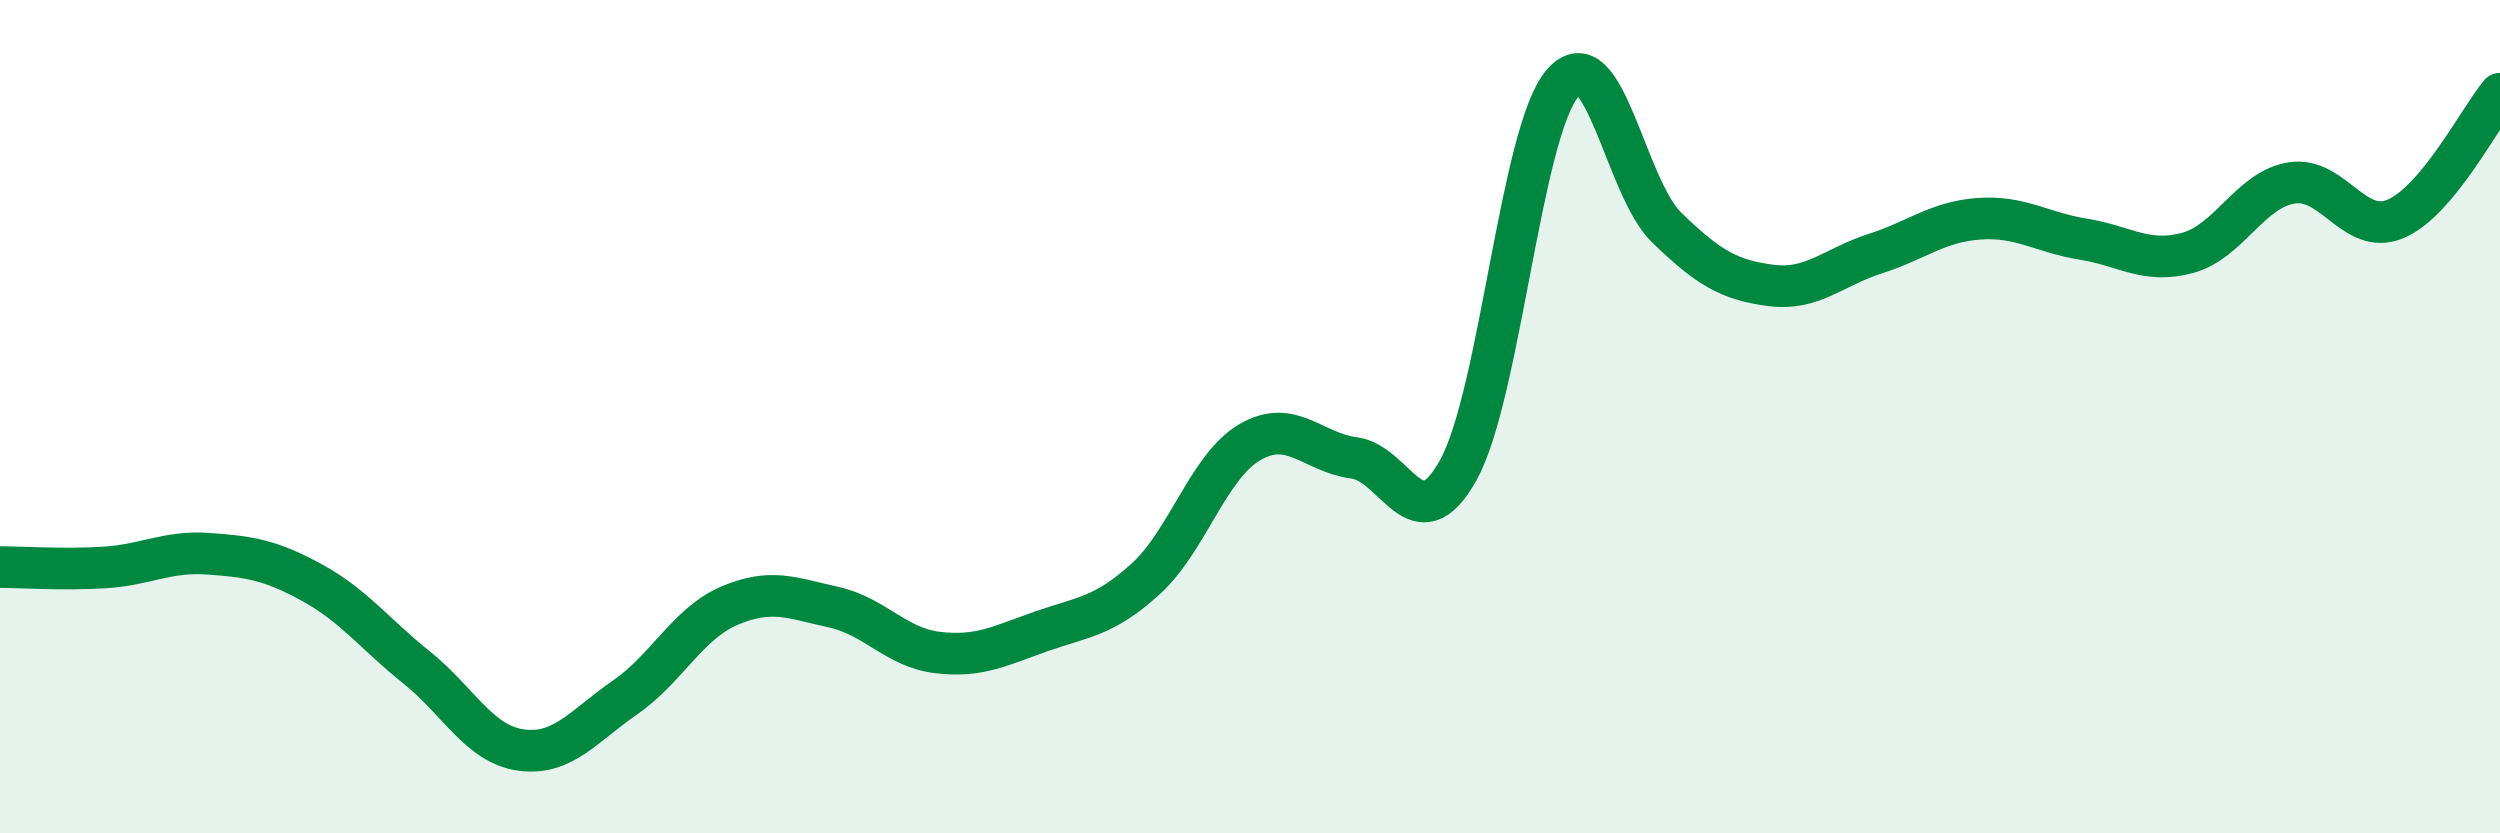
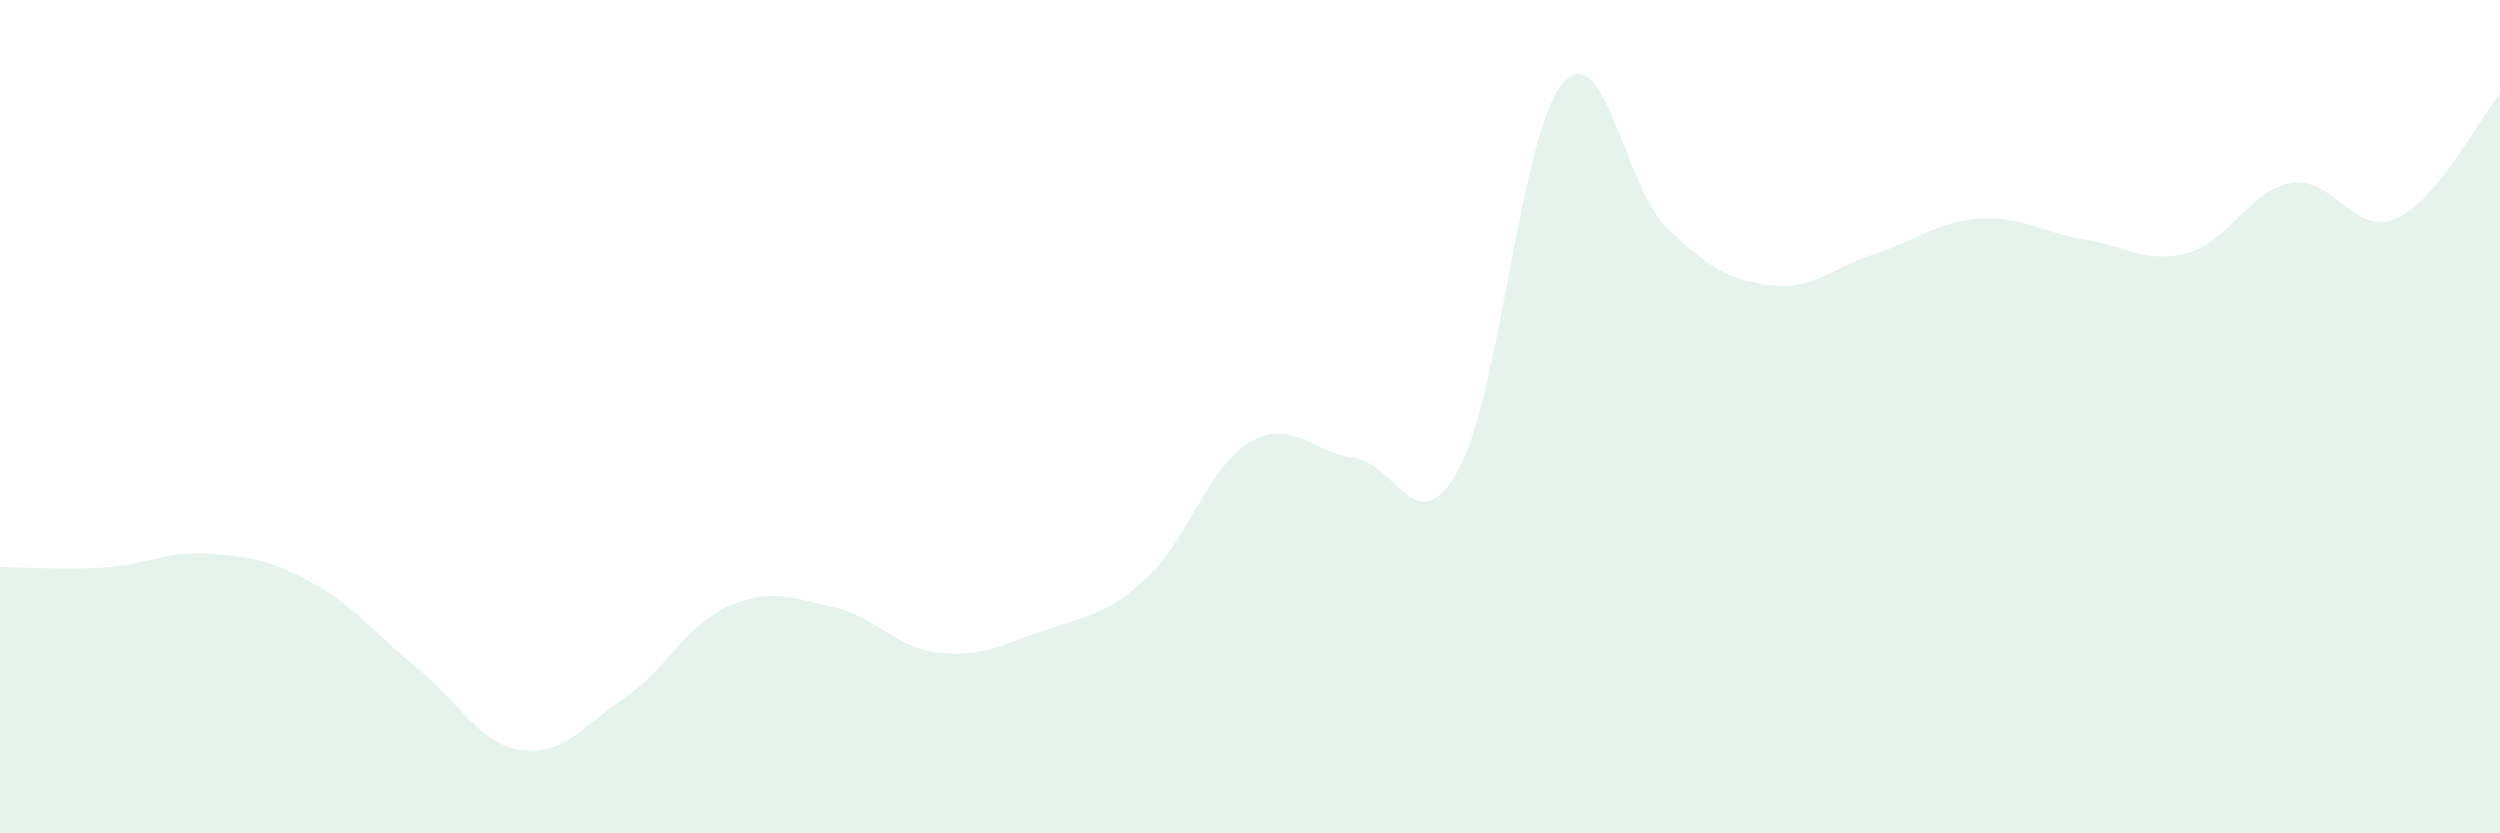
<svg xmlns="http://www.w3.org/2000/svg" width="60" height="20" viewBox="0 0 60 20">
  <path d="M 0,13.61 C 0.5,13.61 1.5,13.68 2.5,13.62 C 3.5,13.56 4,13.22 5,13.29 C 6,13.36 6.5,13.44 7.5,13.99 C 8.5,14.54 9,15.22 10,16.02 C 11,16.82 11.5,17.86 12.5,18 C 13.5,18.14 14,17.43 15,16.74 C 16,16.05 16.5,14.97 17.5,14.54 C 18.5,14.11 19,14.35 20,14.57 C 21,14.79 21.5,15.54 22.5,15.66 C 23.5,15.78 24,15.5 25,15.15 C 26,14.8 26.5,14.8 27.5,13.89 C 28.5,12.98 29,11.19 30,10.61 C 31,10.03 31.5,10.86 32.5,10.99 C 33.5,11.12 34,13.08 35,11.28 C 36,9.48 36.5,3.16 37.5,2 C 38.5,0.84 39,4.49 40,5.46 C 41,6.43 41.5,6.72 42.5,6.85 C 43.5,6.98 44,6.41 45,6.09 C 46,5.77 46.5,5.32 47.5,5.25 C 48.5,5.18 49,5.58 50,5.74 C 51,5.9 51.5,6.34 52.5,6.07 C 53.5,5.8 54,4.55 55,4.39 C 56,4.23 56.5,5.68 57.5,5.25 C 58.5,4.82 59.5,2.85 60,2.25L60 20L0 20Z" fill="#008740" opacity="0.1" stroke-linecap="round" stroke-linejoin="round" />
-   <path d="M 0,13.61 C 0.5,13.61 1.5,13.68 2.5,13.62 C 3.5,13.56 4,13.22 5,13.29 C 6,13.36 6.5,13.44 7.5,13.99 C 8.5,14.54 9,15.22 10,16.02 C 11,16.82 11.5,17.86 12.5,18 C 13.5,18.14 14,17.43 15,16.74 C 16,16.05 16.5,14.97 17.5,14.54 C 18.5,14.11 19,14.35 20,14.57 C 21,14.79 21.5,15.54 22.5,15.66 C 23.5,15.78 24,15.5 25,15.15 C 26,14.8 26.5,14.8 27.5,13.89 C 28.5,12.98 29,11.19 30,10.61 C 31,10.03 31.5,10.86 32.5,10.99 C 33.5,11.12 34,13.08 35,11.28 C 36,9.48 36.5,3.16 37.5,2 C 38.5,0.84 39,4.49 40,5.46 C 41,6.43 41.5,6.72 42.5,6.85 C 43.5,6.98 44,6.41 45,6.09 C 46,5.77 46.5,5.32 47.5,5.25 C 48.5,5.18 49,5.58 50,5.74 C 51,5.9 51.5,6.34 52.5,6.07 C 53.5,5.8 54,4.55 55,4.39 C 56,4.23 56.5,5.68 57.5,5.25 C 58.5,4.82 59.5,2.85 60,2.25" stroke="#008740" stroke-width="1" fill="none" stroke-linecap="round" stroke-linejoin="round" />
</svg>